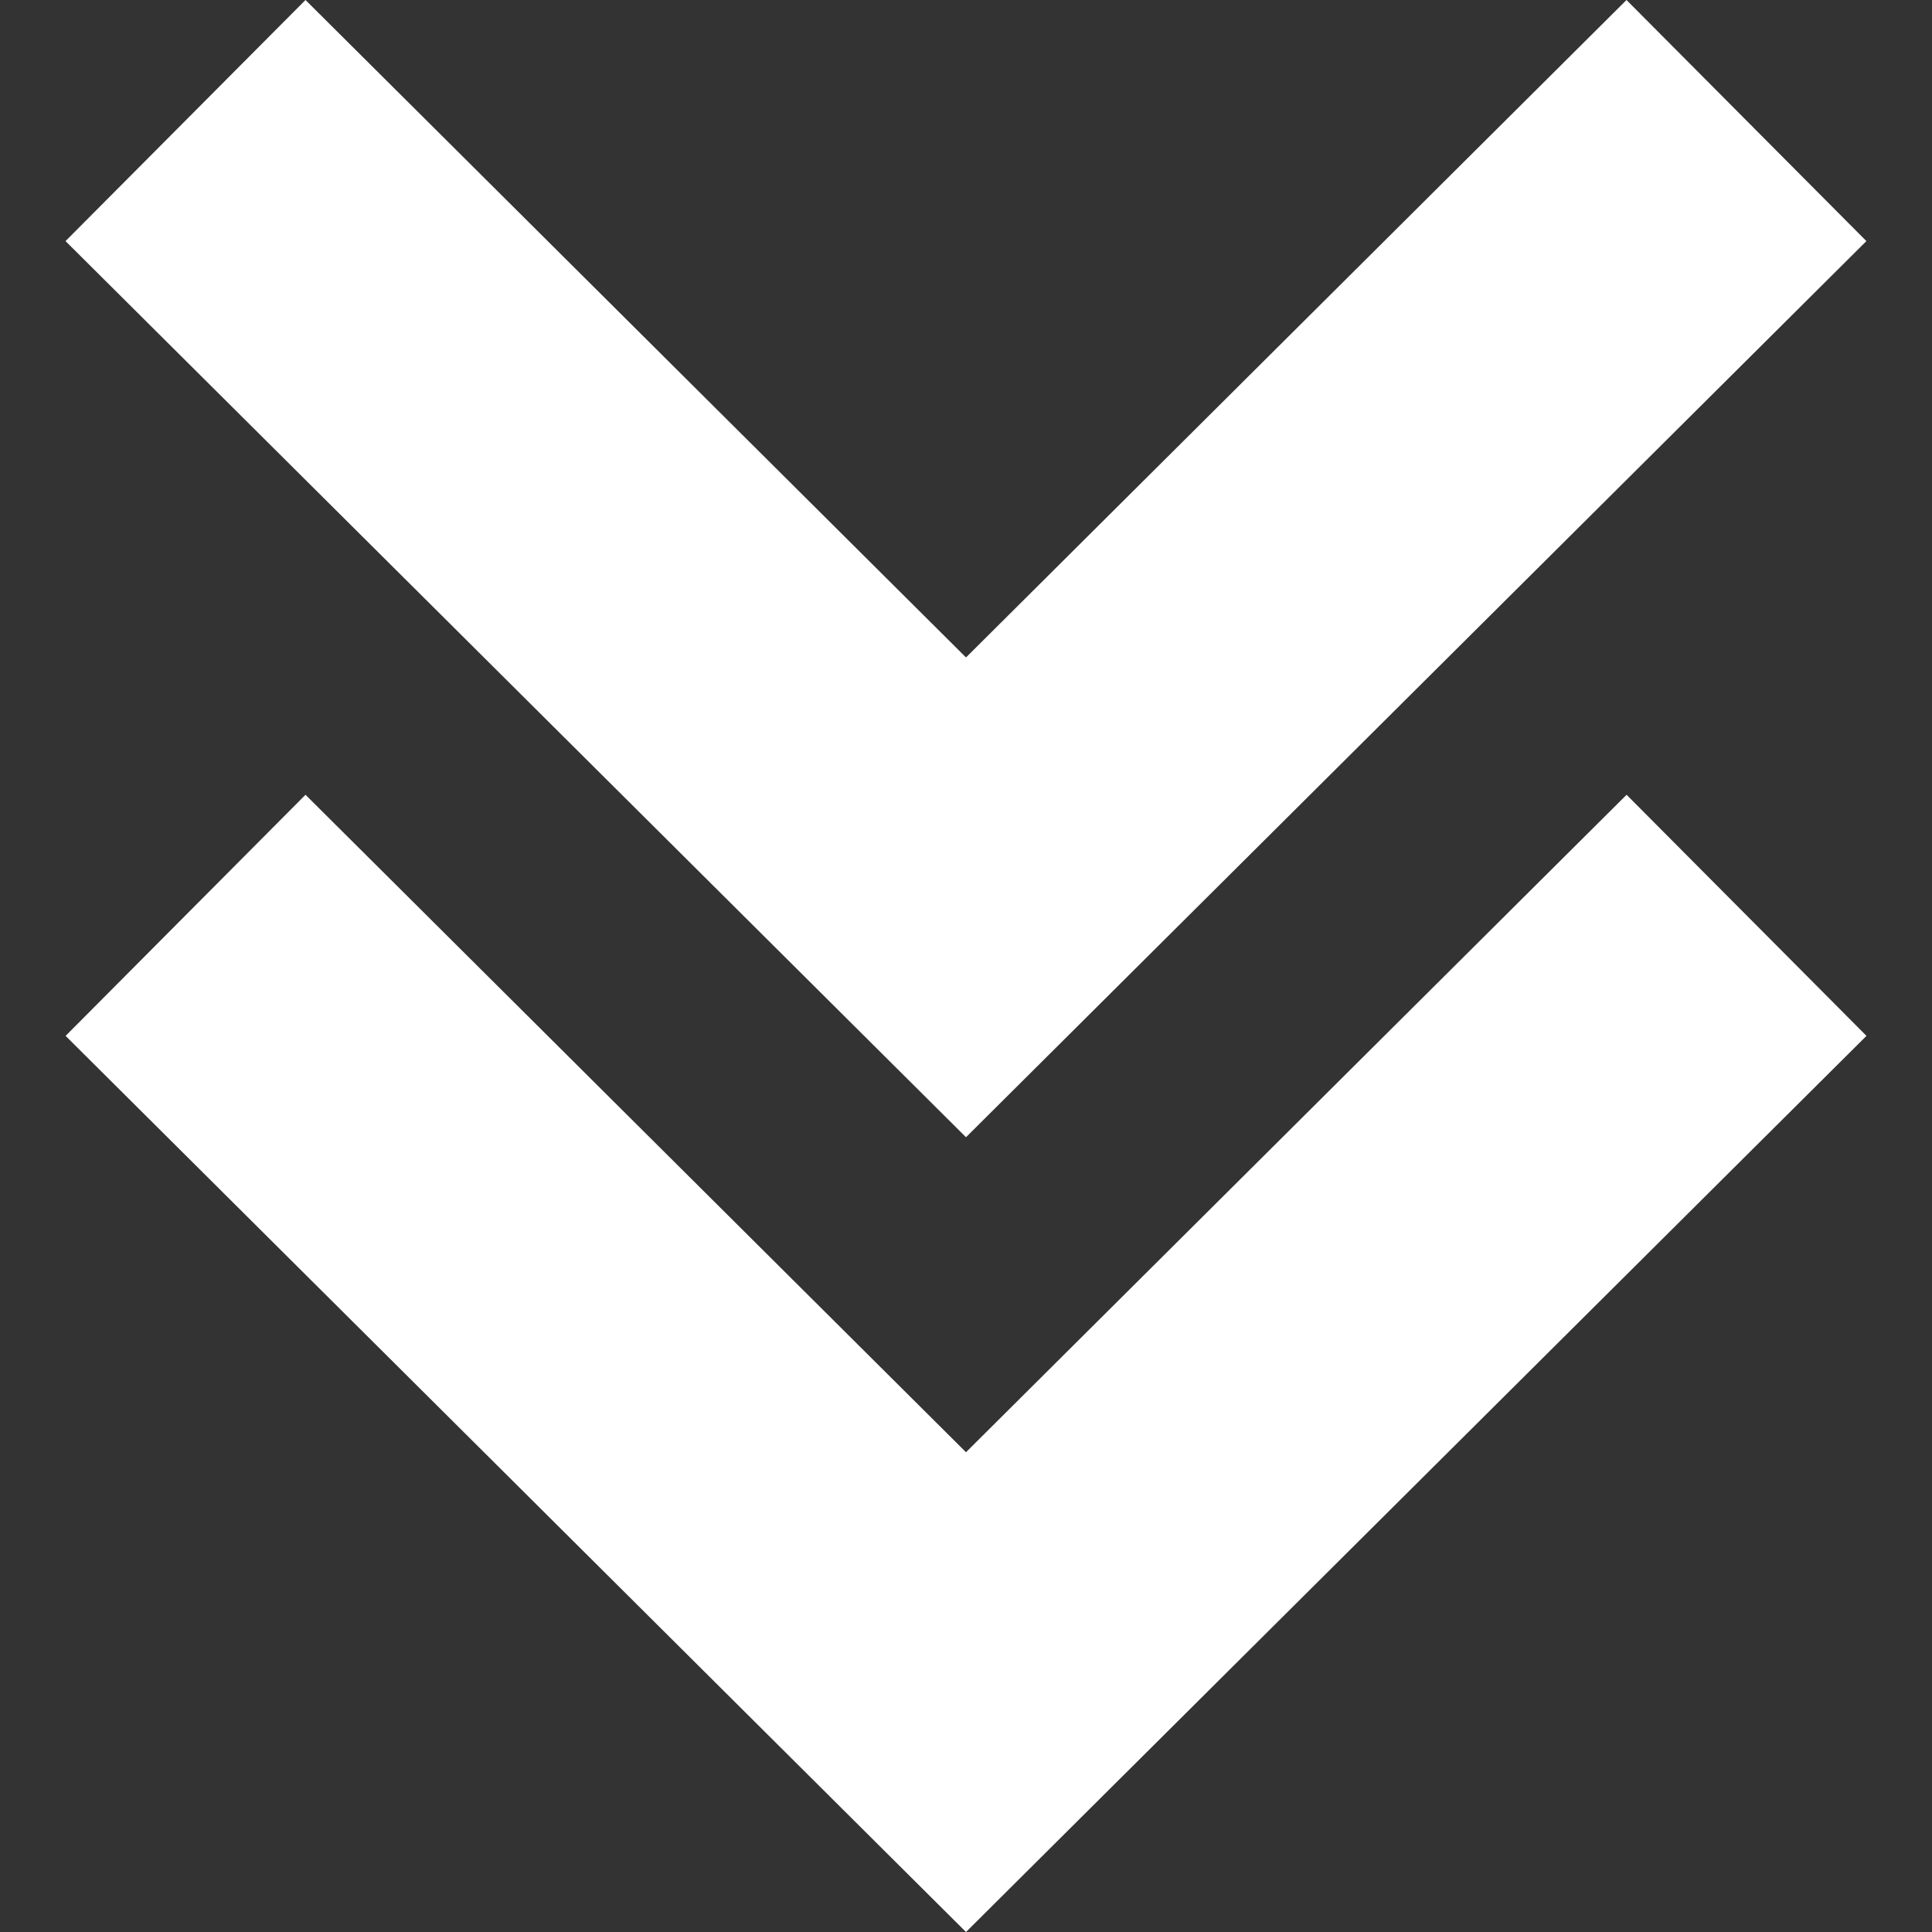
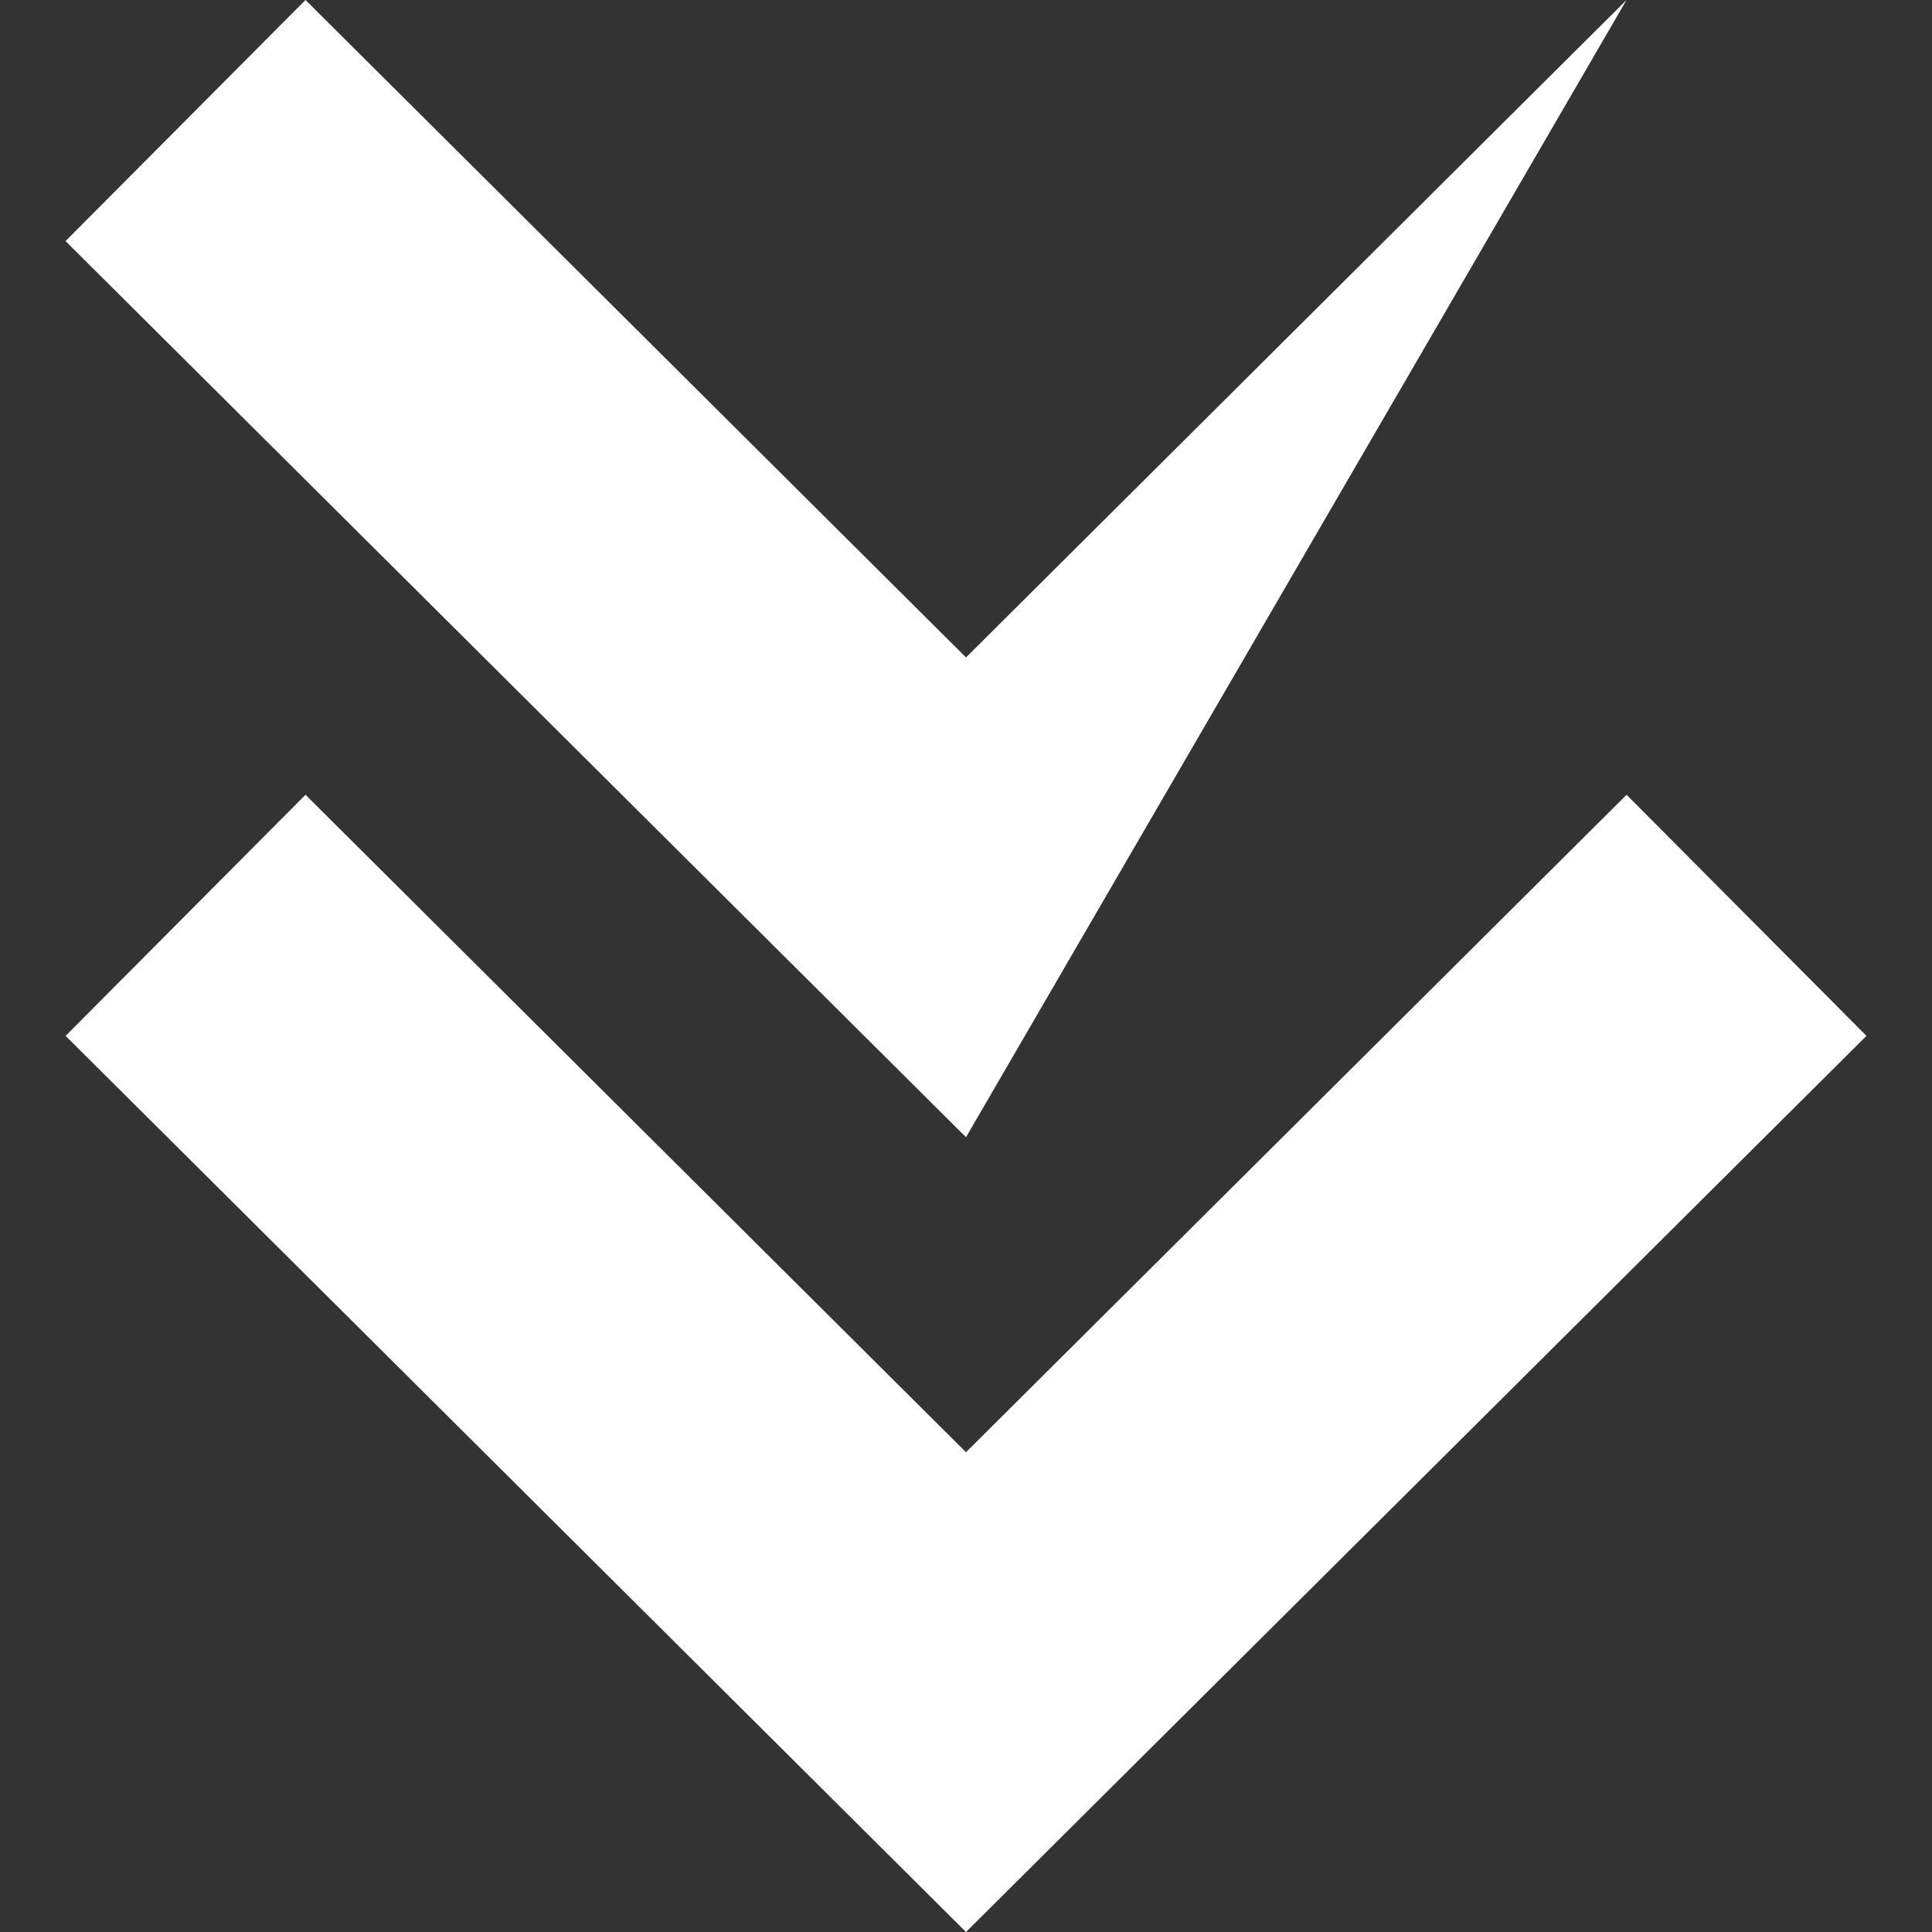
<svg xmlns="http://www.w3.org/2000/svg" width="24" height="24" viewBox="0 0 24 24" fill="none">
  <rect x="0" y="0" width="24" height="24" fill="#333333" stroke="none" />
-   <path d="M20.205 -1.30304e-07L23.185 2.995L12 14.127L0.814 2.995L3.795 -8.47608e-07L12 8.167L20.205 -1.30304e-07V-1.30304e-07ZM12 18.04L3.795 9.873L0.815 12.868L12 24L23.186 12.868L20.206 9.873L12 18.04Z" fill="white" />
+   <path d="M20.205 -1.30304e-07L12 14.127L0.814 2.995L3.795 -8.47608e-07L12 8.167L20.205 -1.30304e-07V-1.30304e-07ZM12 18.04L3.795 9.873L0.815 12.868L12 24L23.186 12.868L20.206 9.873L12 18.04Z" fill="white" />
</svg>